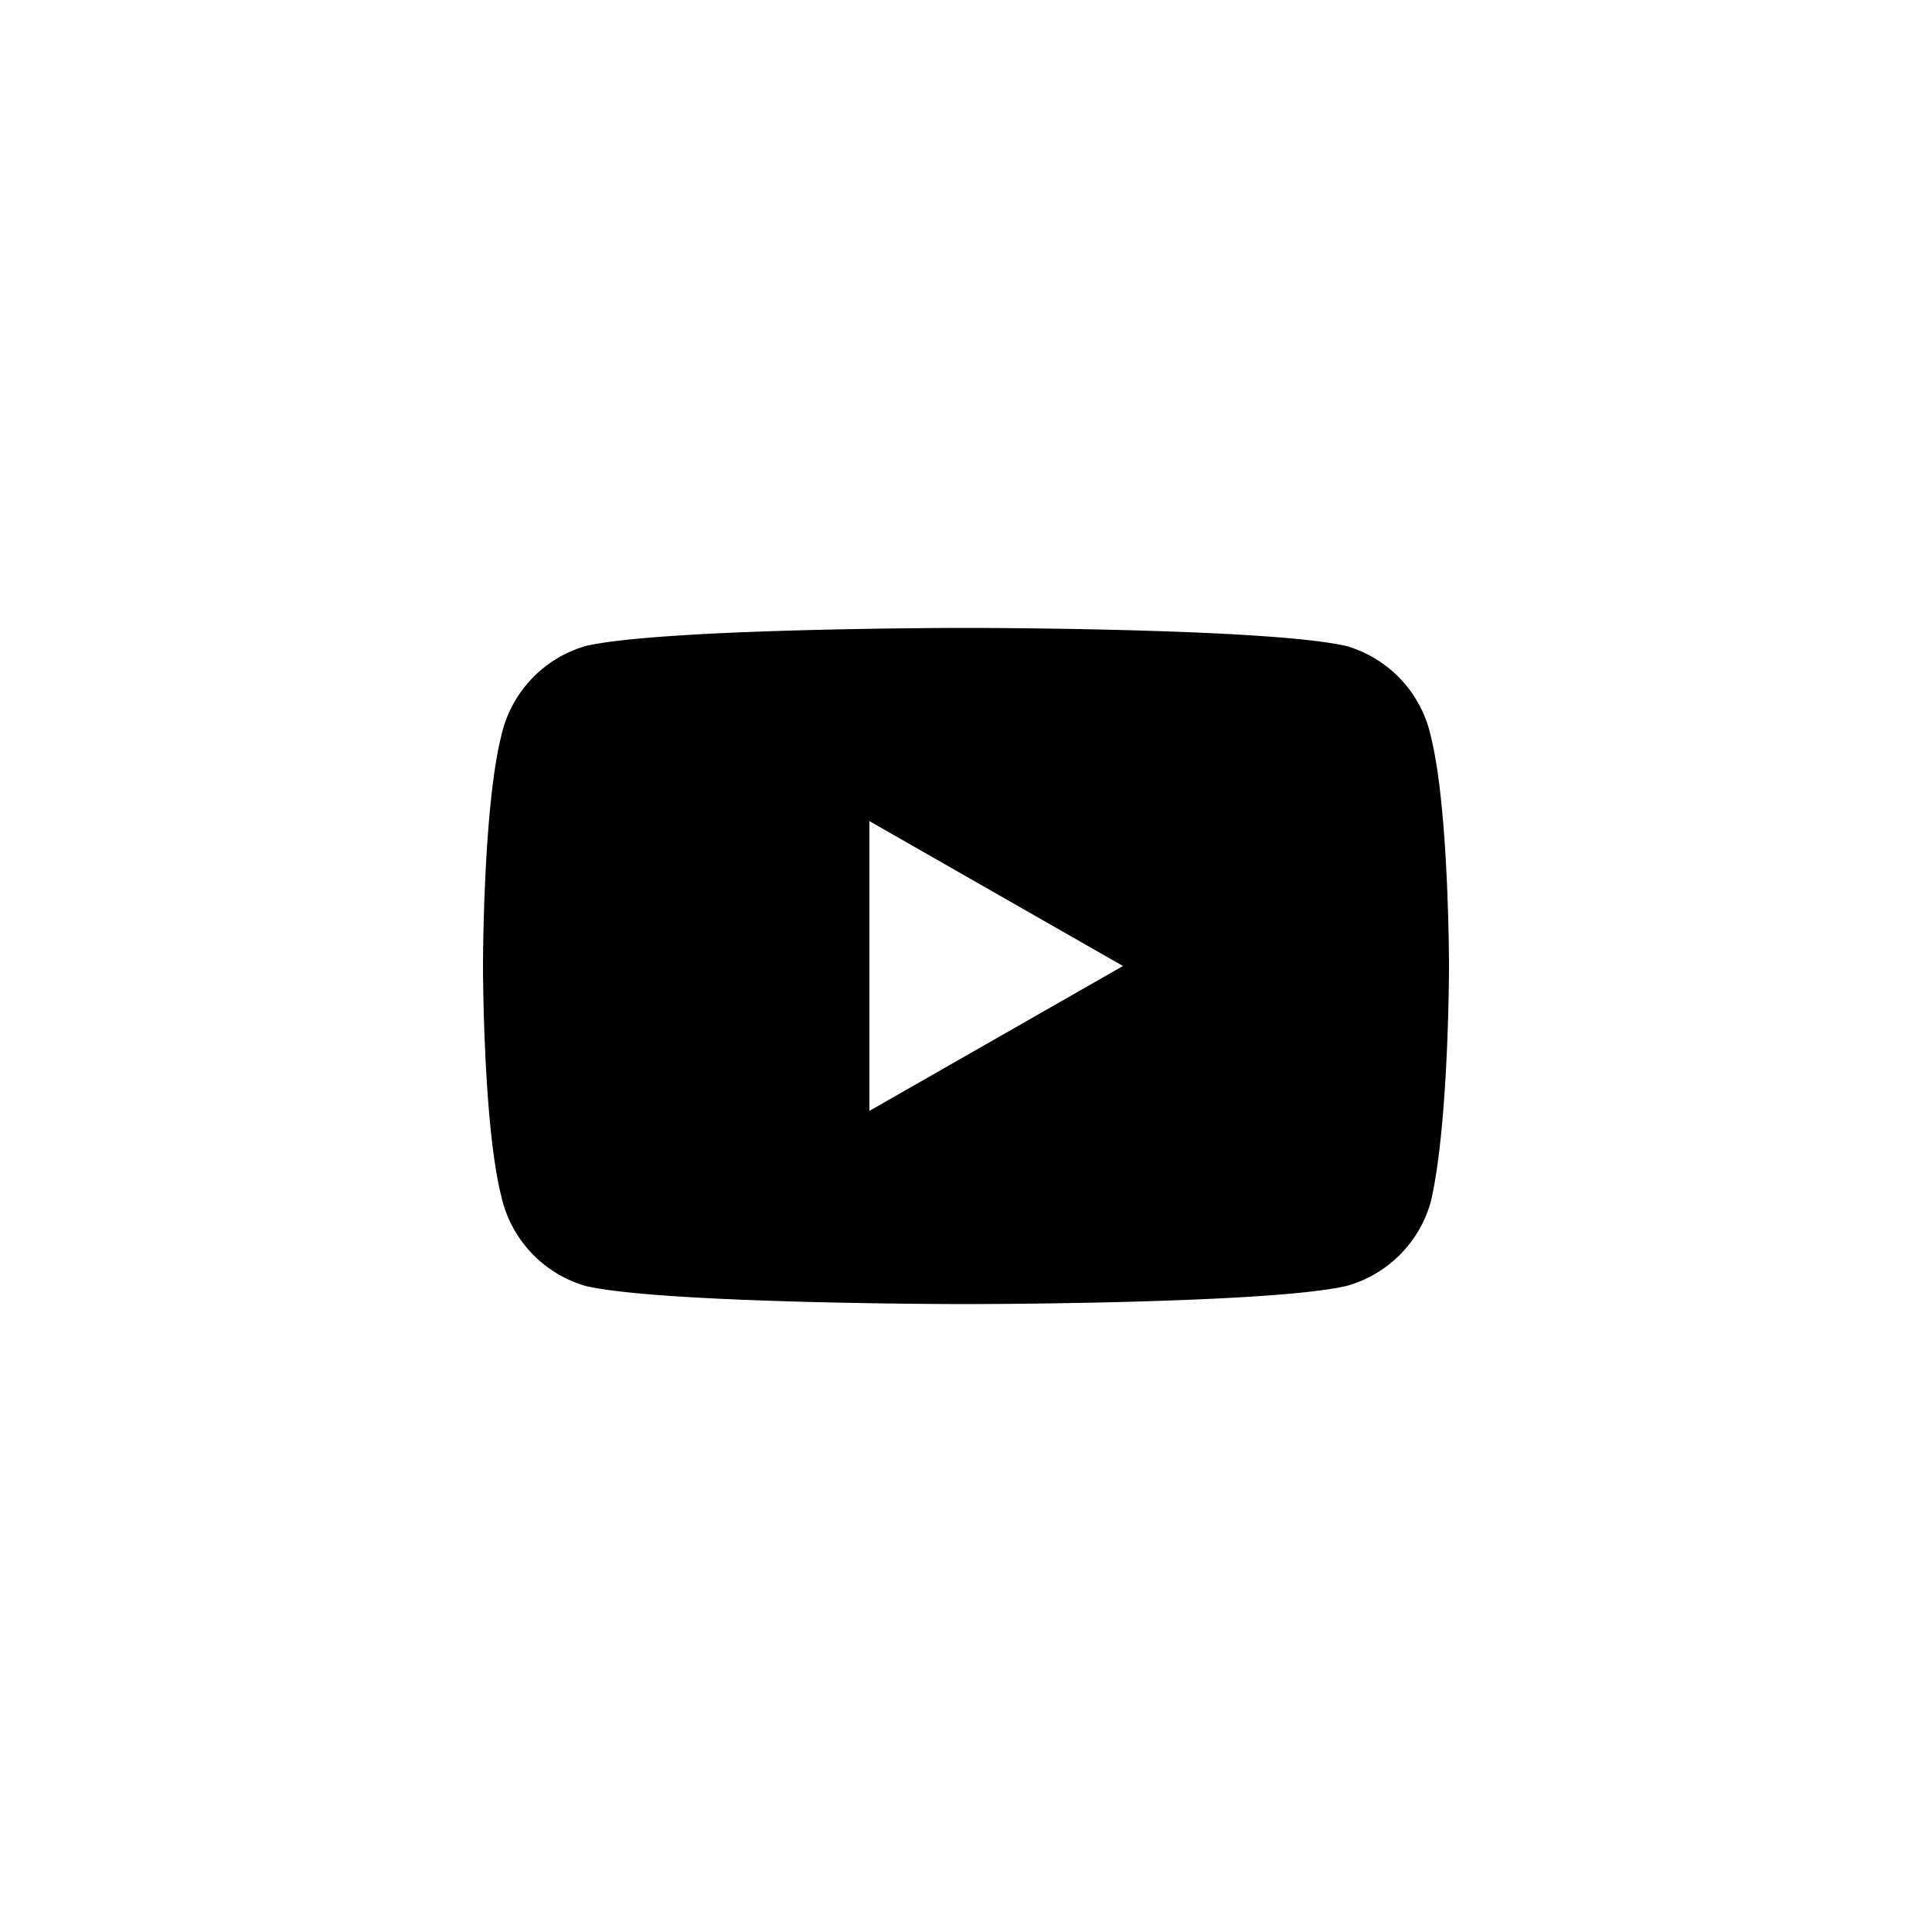
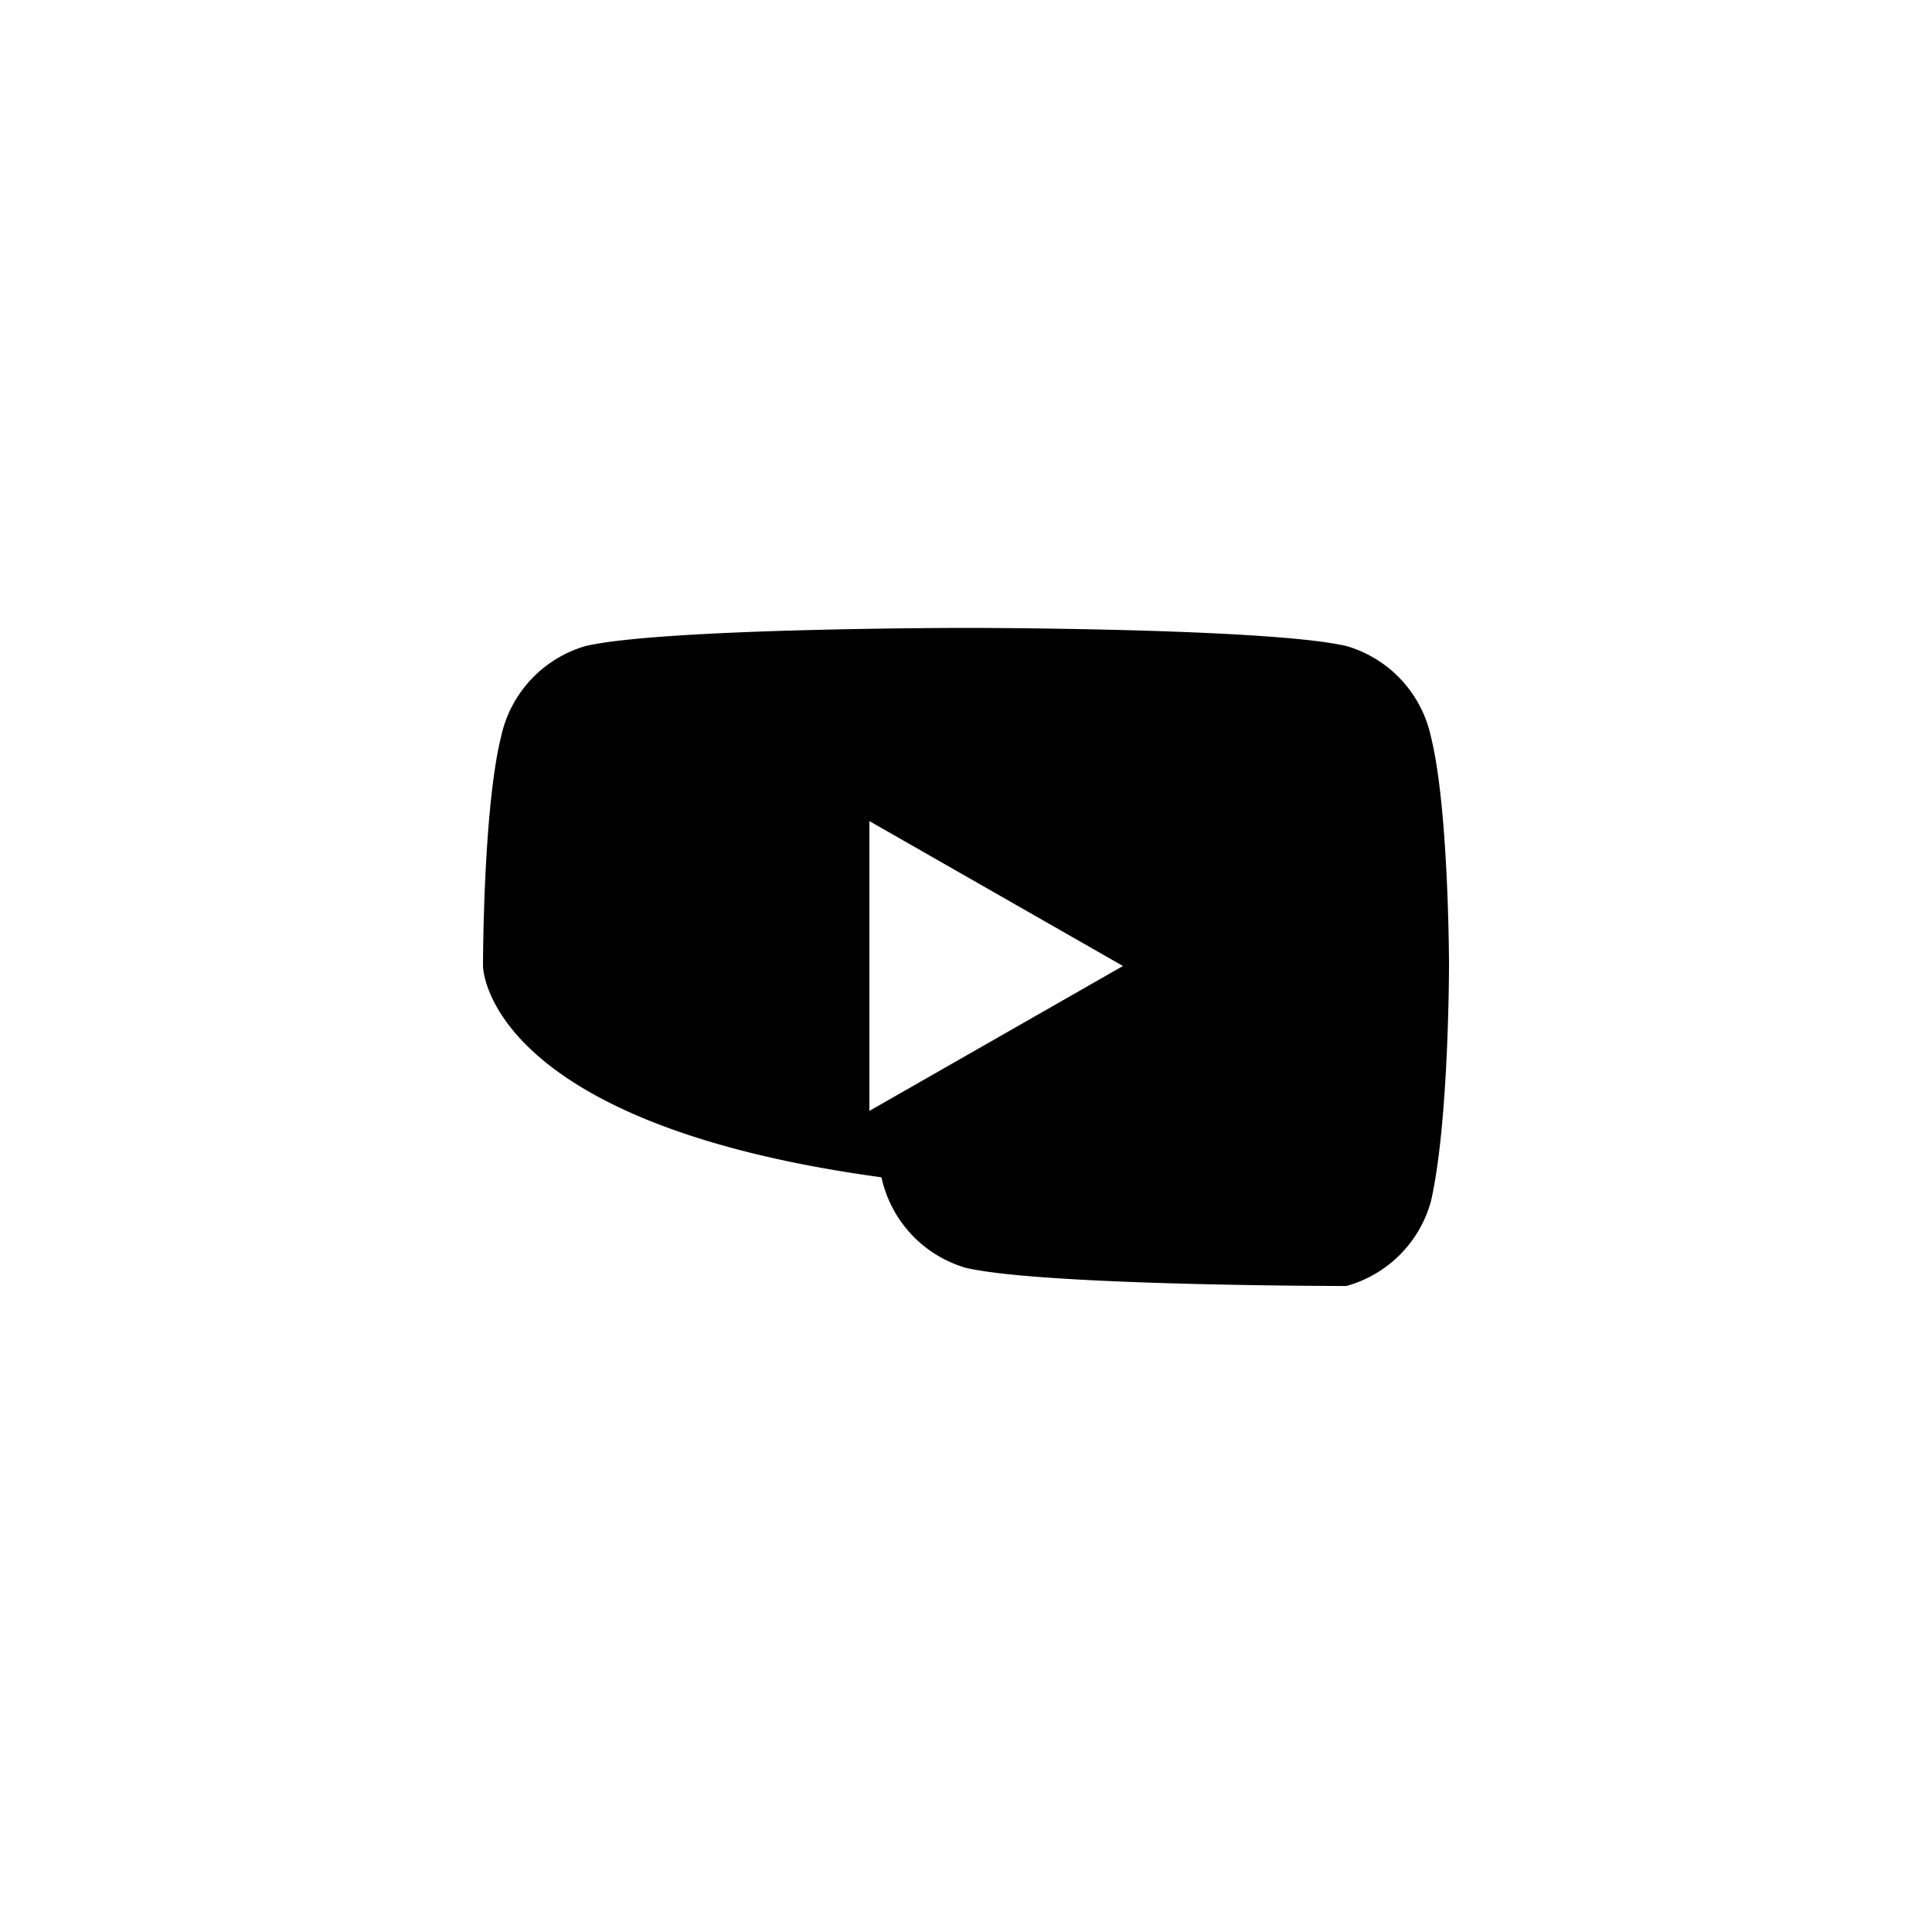
<svg xmlns="http://www.w3.org/2000/svg" xml:space="preserve" fill-rule="evenodd" stroke-linejoin="round" stroke-miterlimit="2" clip-rule="evenodd" viewBox="0 0 32 32">
-   <rect width="32" height="32" fill="#fff" />
-   <path d="M23.7 12.2c.3 1.2.3 3.8.3 3.8s0 2.6-.3 3.9a2.005 2.005 0 0 1-1.4 1.4c-1.3.3-6.3.3-6.3.3s-5 0-6.3-.3a2.002 2.002 0 0 1-1.4-1.5C8 18.6 8 16 8 16s0-2.6.3-3.8a2.002 2.002 0 0 1 1.4-1.5c1.3-.3 6.3-.3 6.3-.3s5 0 6.3.3a2.002 2.002 0 0 1 1.4 1.5Zm-9.3 1.4v4.8l4.2-2.4-4.2-2.4Z" />
+   <path d="M23.7 12.2c.3 1.2.3 3.8.3 3.8s0 2.6-.3 3.9a2.005 2.005 0 0 1-1.4 1.4s-5 0-6.3-.3a2.002 2.002 0 0 1-1.4-1.5C8 18.6 8 16 8 16s0-2.6.3-3.8a2.002 2.002 0 0 1 1.4-1.5c1.3-.3 6.3-.3 6.3-.3s5 0 6.3.3a2.002 2.002 0 0 1 1.4 1.5Zm-9.3 1.4v4.8l4.2-2.4-4.2-2.4Z" />
</svg>